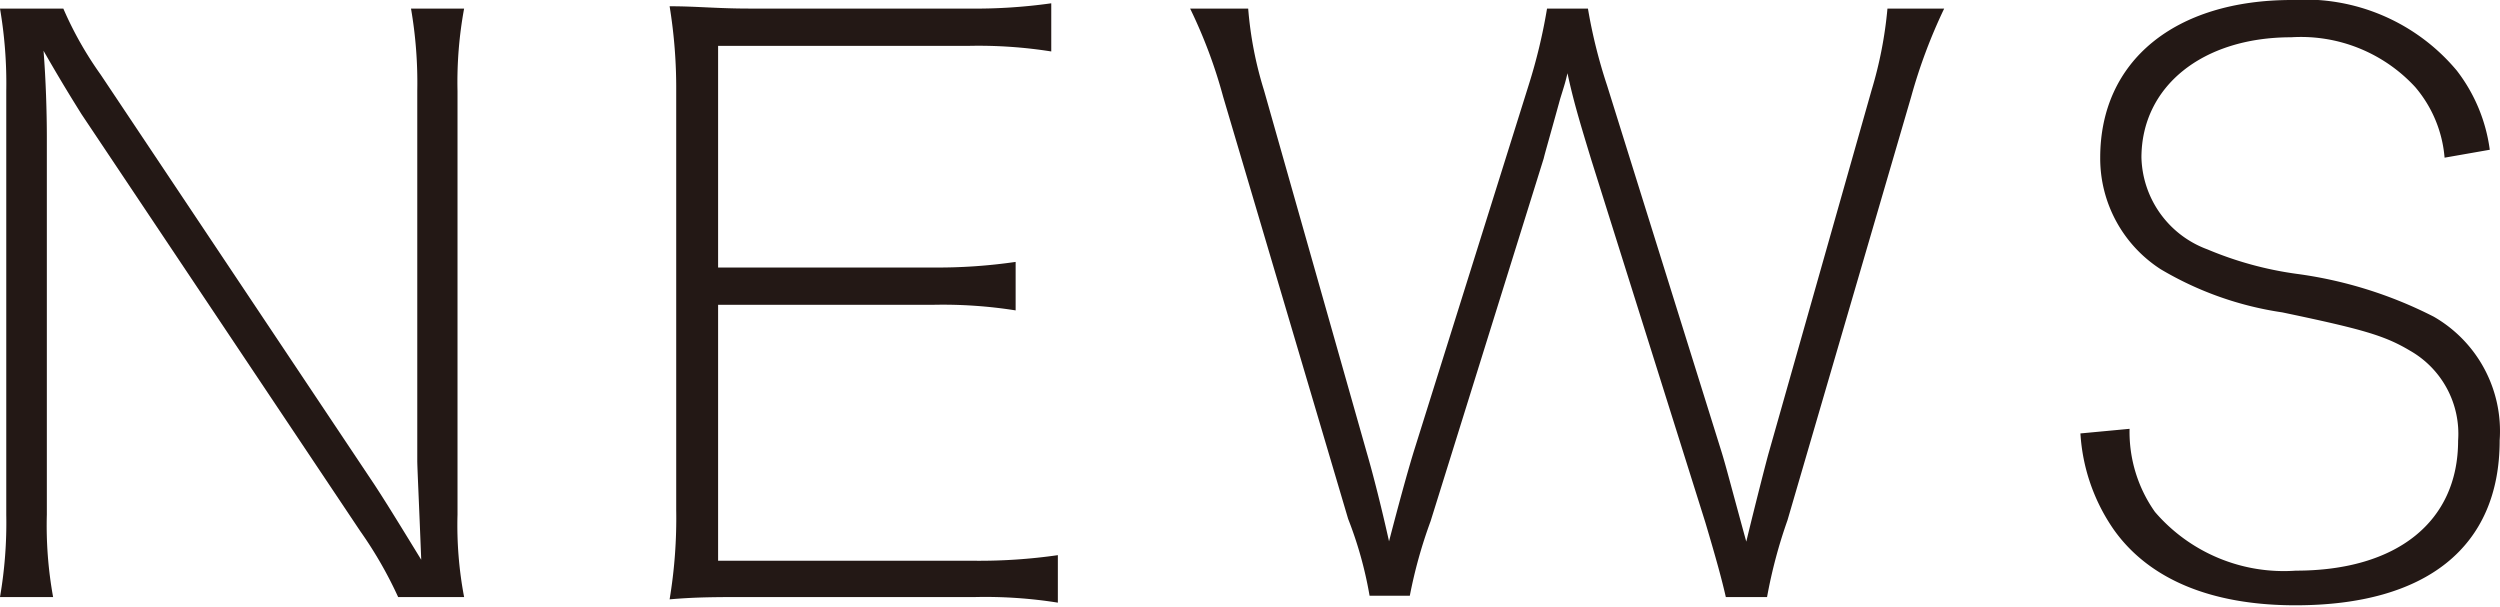
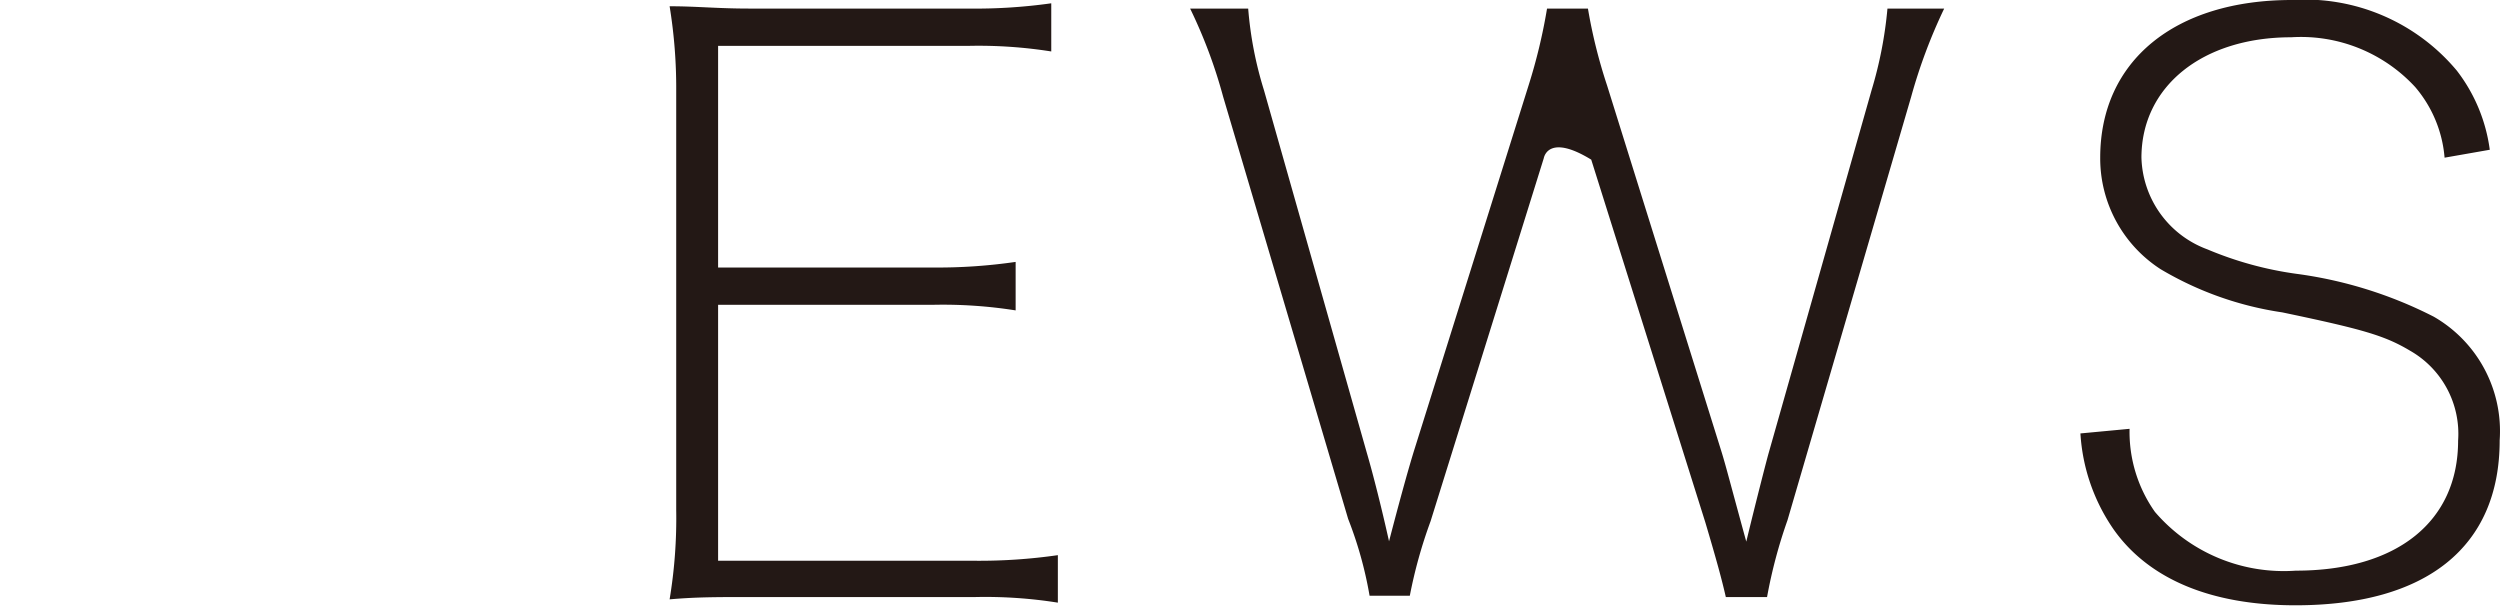
<svg xmlns="http://www.w3.org/2000/svg" width="75.79" height="18.39" viewBox="0 0 75.79 18.39">
  <defs>
    <style>.a{fill:#231815;}</style>
  </defs>
  <title>tohoku_top_title2</title>
-   <path class="a" d="M11.35,14.69c.19.29.48.74,1.42,2.28-.07-1.8-.12-2.81-.12-3V2.76a13.25,13.25,0,0,0-.19-2.5h1.61a12.28,12.28,0,0,0-.2,2.5V15.6a11.67,11.67,0,0,0,.2,2.5h-2a12.39,12.39,0,0,0-1.15-2L2.47,3.46c-.21-.34-.53-.84-1.15-1.92.07.88.1,1.87.1,2.61V15.6a12.16,12.16,0,0,0,.19,2.5H0a13.25,13.25,0,0,0,.19-2.5V2.76A13.46,13.46,0,0,0,0,.26H1.92a10.87,10.87,0,0,0,1.13,2Z" />
  <path class="a" d="M32.07,18.27a14,14,0,0,0-2.5-.17H22.73c-1,0-1.63,0-2.43.07a15,15,0,0,0,.2-2.71V2.76A15.39,15.39,0,0,0,20.3.19c.82,0,1.44.07,2.43.07h6.65A16.46,16.46,0,0,0,31.87.1V1.56a14.11,14.11,0,0,0-2.49-.17H21.77V8.11H28.3a16.42,16.42,0,0,0,2.49-.17V9.41a14.11,14.11,0,0,0-2.49-.17H21.77V17h7.8a16.65,16.65,0,0,0,2.5-.17Z" />
-   <path class="a" d="M52.32,18.1c-.12-.53-.29-1.15-.62-2.26l-3.46-11c-.36-1.18-.55-1.82-.72-2.62-.07.29-.07.29-.22.77C47,4.08,46.82,4.7,46.8,4.8l-3.43,11a14.49,14.49,0,0,0-.63,2.26H41.52a11.88,11.88,0,0,0-.65-2.33L37.08,2.93a15.09,15.09,0,0,0-1-2.67h1.76a11.31,11.31,0,0,0,.48,2.48l3.12,11c.19.65.45,1.68.67,2.67.26-1,.53-2,.74-2.69L46.34,2.59A16.87,16.87,0,0,0,46.9.26h1.24a15.69,15.69,0,0,0,.58,2.33L52.2,13.73c.14.46.26.94.74,2.69.29-1.2.63-2.52.68-2.69l3.12-11A12.37,12.37,0,0,0,57.22.26h1.72a16.18,16.18,0,0,0-1,2.67L54.19,15.77a15,15,0,0,0-.62,2.33Z" />
+   <path class="a" d="M52.32,18.1c-.12-.53-.29-1.15-.62-2.26l-3.46-11C47,4.08,46.82,4.7,46.8,4.8l-3.43,11a14.49,14.49,0,0,0-.63,2.26H41.52a11.88,11.88,0,0,0-.65-2.33L37.08,2.93a15.09,15.09,0,0,0-1-2.67h1.76a11.31,11.31,0,0,0,.48,2.48l3.12,11c.19.65.45,1.68.67,2.67.26-1,.53-2,.74-2.69L46.34,2.59A16.87,16.87,0,0,0,46.9.26h1.24a15.69,15.69,0,0,0,.58,2.33L52.2,13.73c.14.46.26.94.74,2.69.29-1.2.63-2.52.68-2.69l3.12-11A12.37,12.37,0,0,0,57.22.26h1.72a16.18,16.18,0,0,0-1,2.67L54.19,15.77a15,15,0,0,0-.62,2.33Z" />
  <path class="a" d="M64.56,13a4.2,4.2,0,0,0,.77,2.52,5.15,5.15,0,0,0,4.27,1.78c3.07,0,4.92-1.49,4.92-3.94a2.9,2.9,0,0,0-1.46-2.73c-.77-.46-1.44-.65-3.87-1.16A10.08,10.08,0,0,1,65.5,8.16a4,4,0,0,1-1.83-3.38C63.67,1.85,65.93,0,69.48,0a6,6,0,0,1,5,2.14,5,5,0,0,1,1,2.4l-1.37.24a3.77,3.77,0,0,0-.89-2.14,4.71,4.71,0,0,0-3.76-1.51c-2.69,0-4.54,1.49-4.54,3.65a3.05,3.05,0,0,0,2,2.78,10.68,10.68,0,0,0,2.69.74,12.87,12.87,0,0,1,4.17,1.3,4,4,0,0,1,2,3.75c0,3.24-2.23,5-6.19,5-2.57,0-4.46-.8-5.52-2.31a5.71,5.71,0,0,1-1-2.9Z" />
</svg>